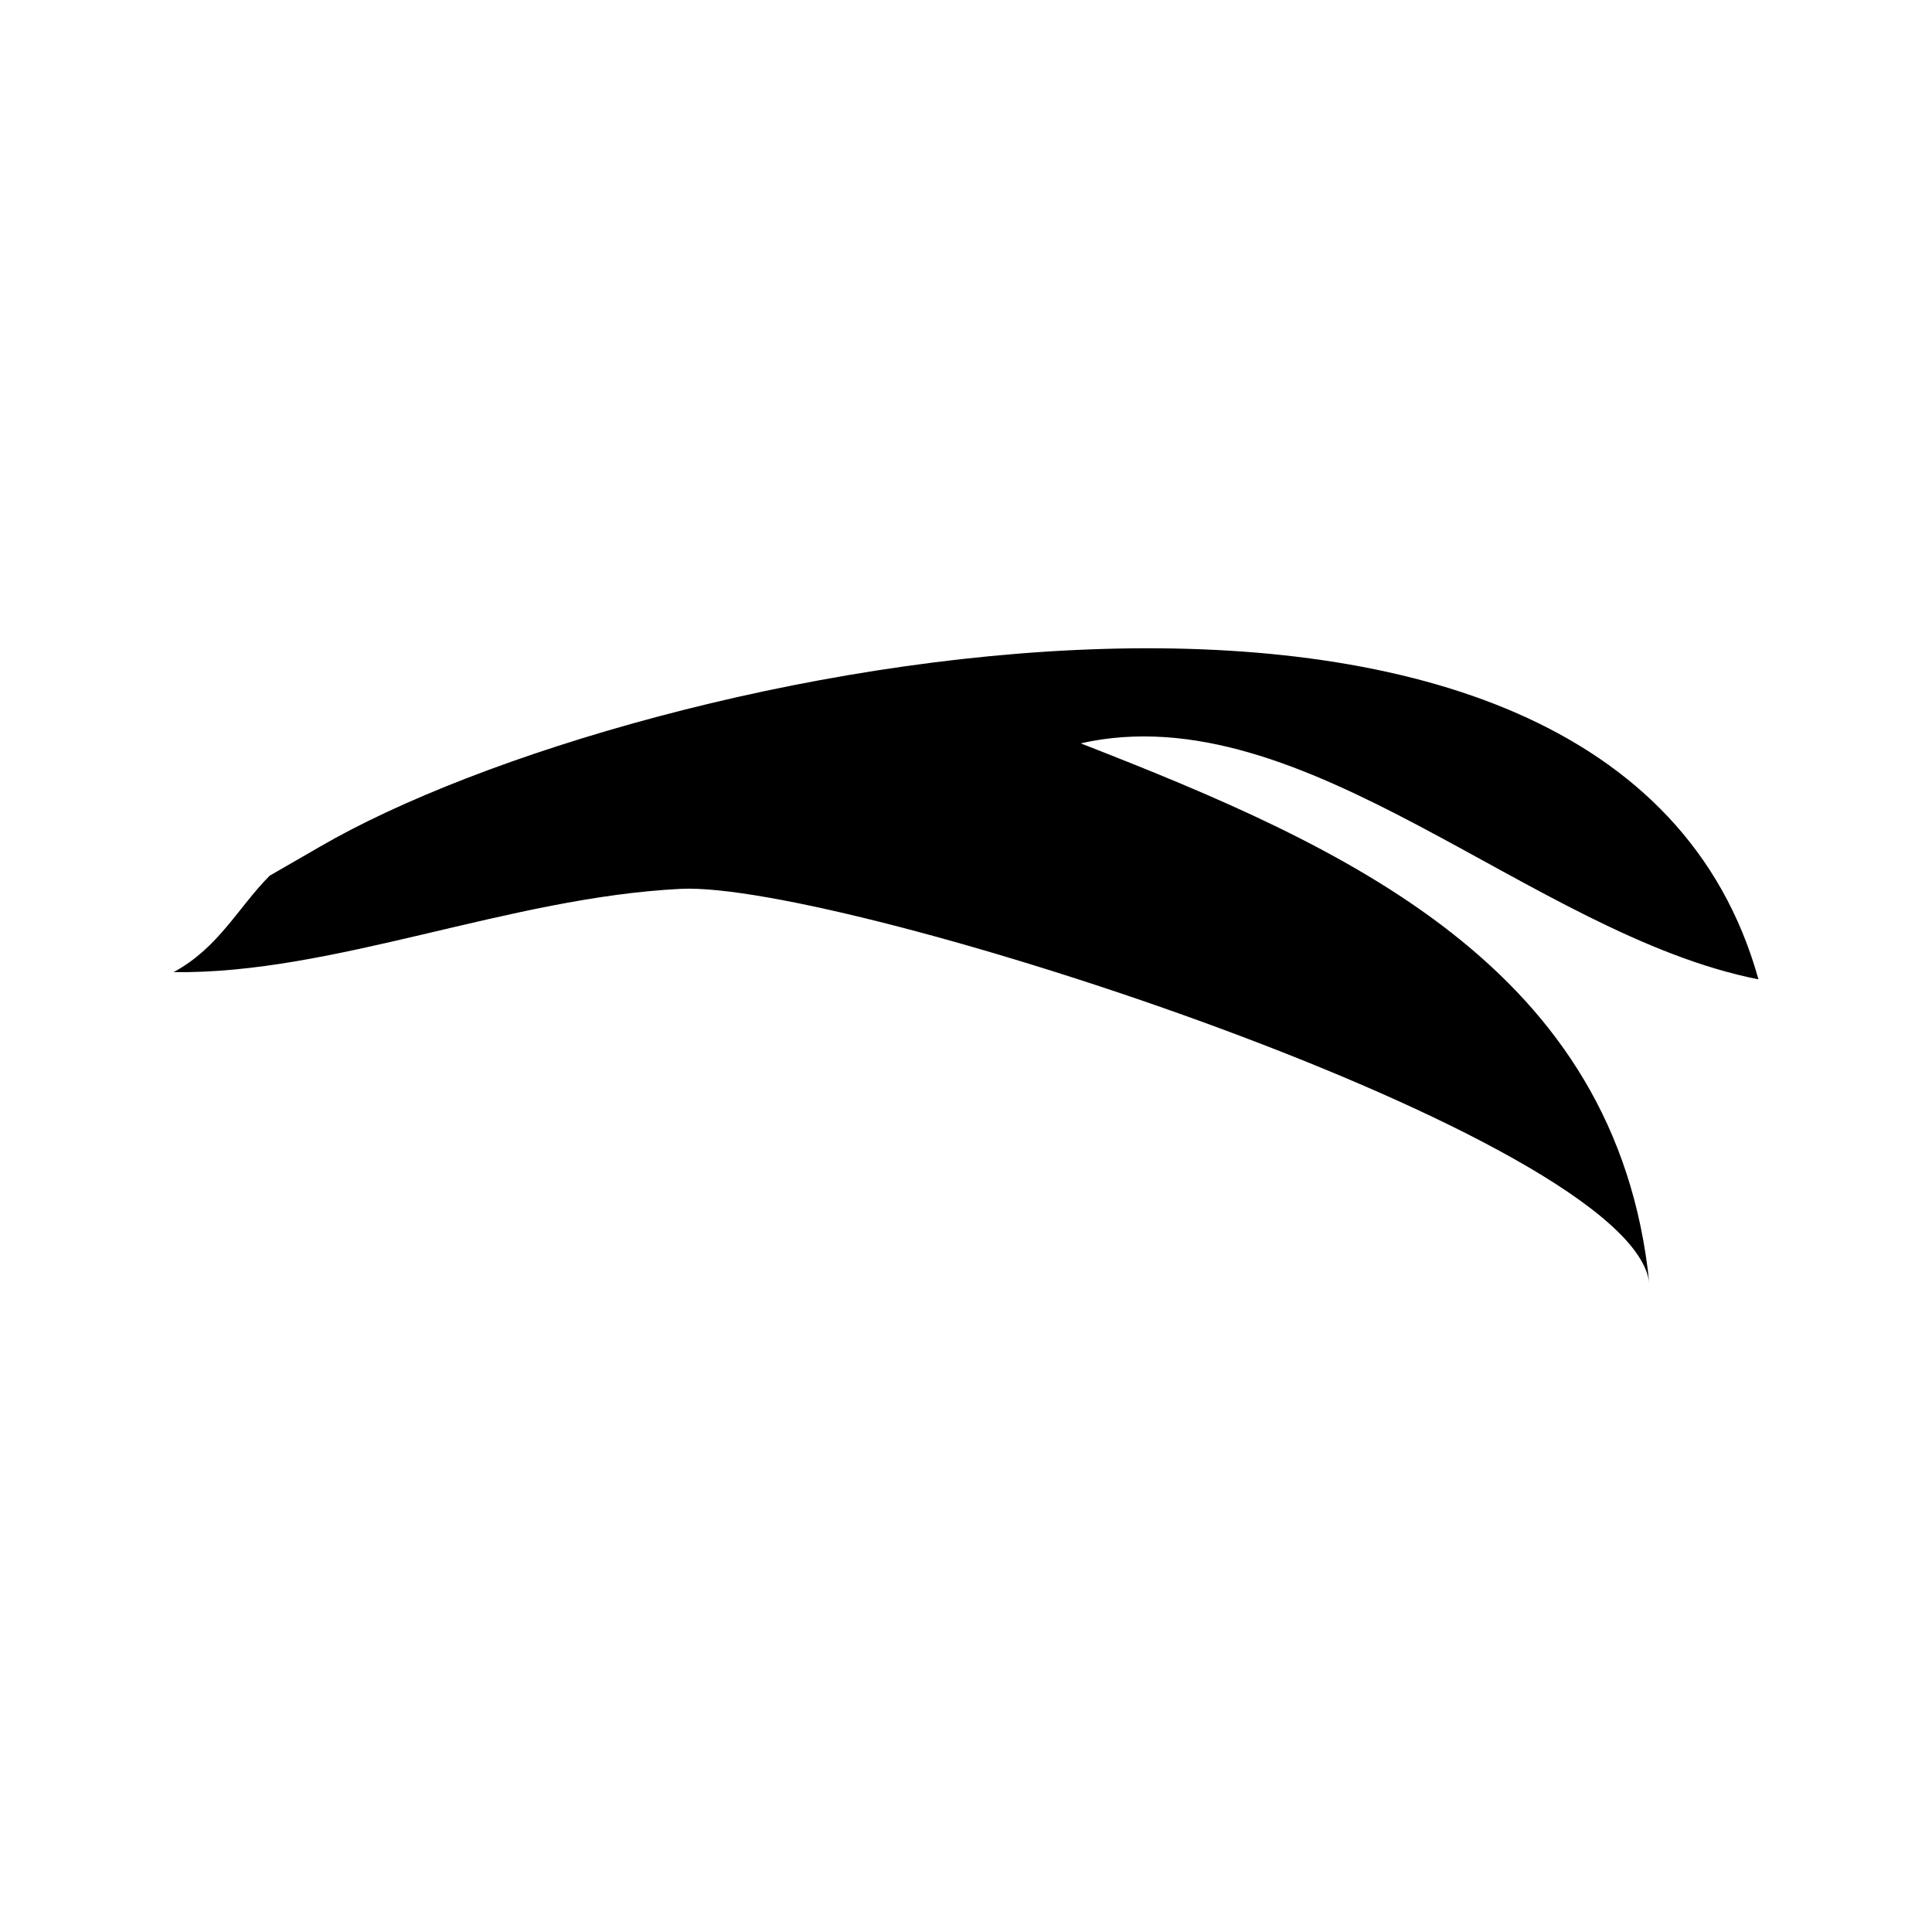
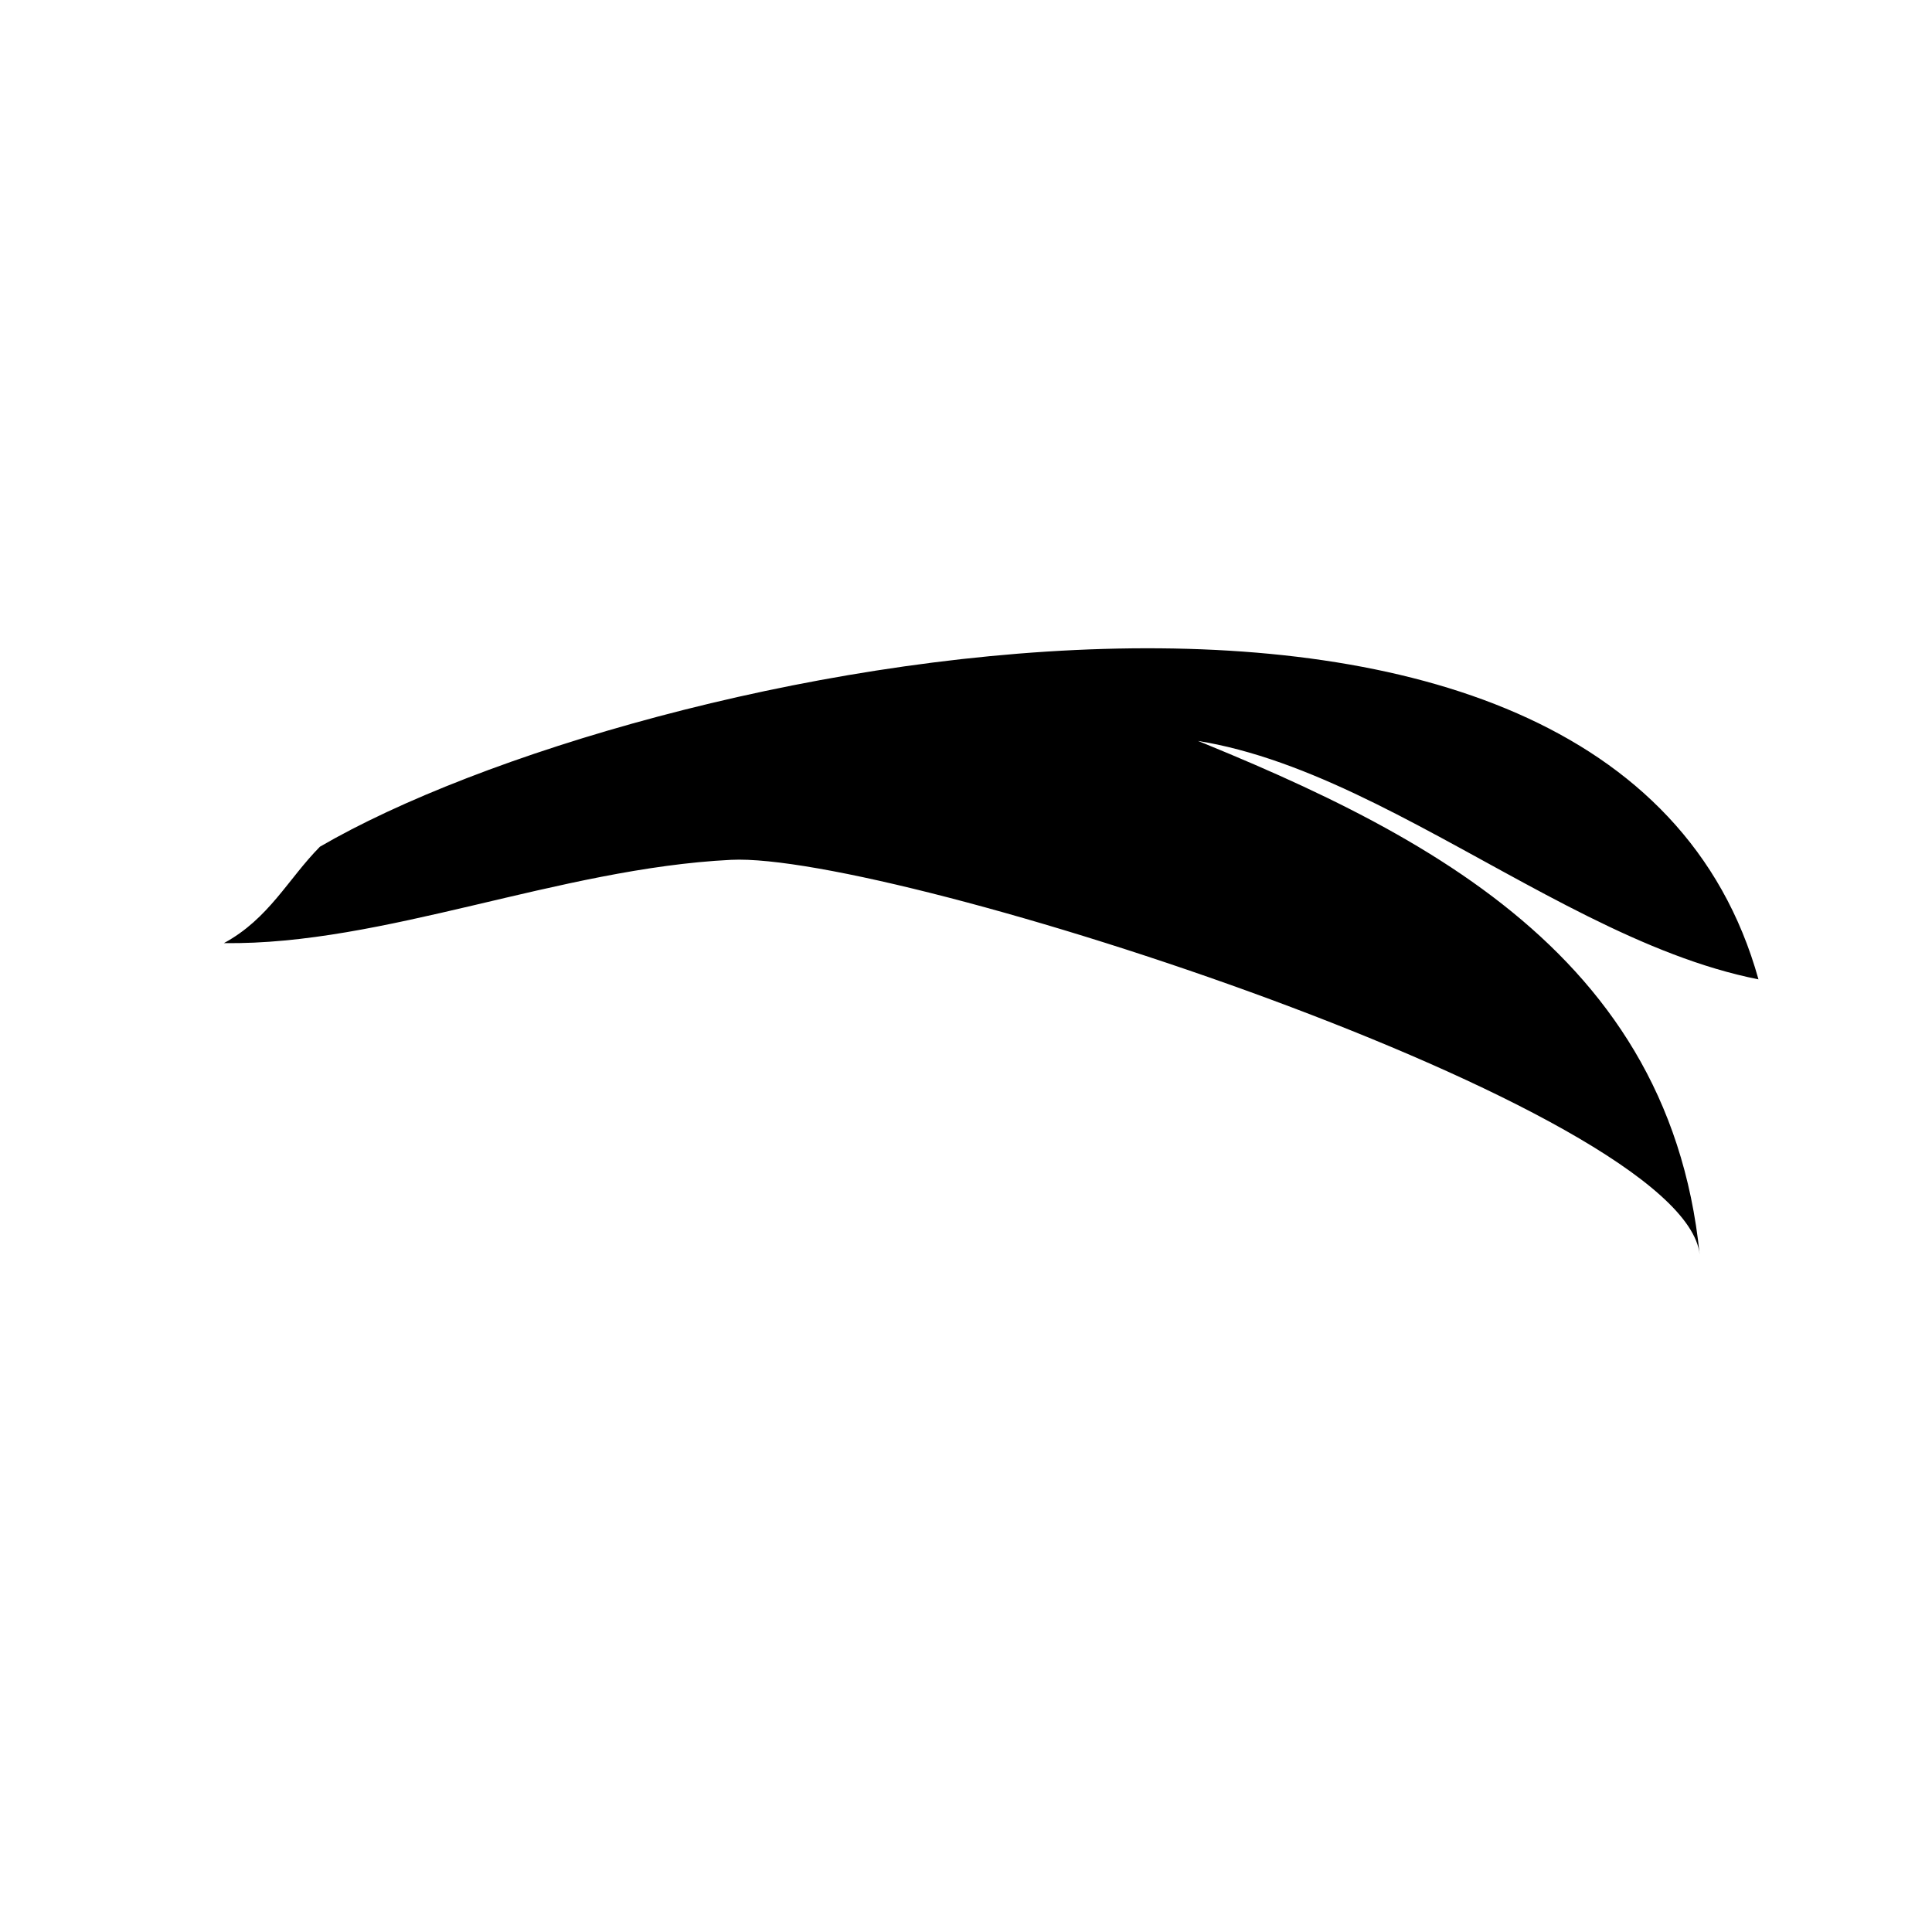
<svg xmlns="http://www.w3.org/2000/svg" fill="#000000" width="800px" height="800px" version="1.1" viewBox="144 144 512 512">
-   <path d="m430.4 340.99c59.453-13.387 119.28 50.645 179.61 62.547-38.406-137.81-297.26-83.98-381.22-35.156l-13.336 7.691c-8.418 8.504-13.531 19.113-25.457 25.555 42.344 0.574 88.758-19.809 134.39-22.07 42.859-2.141 252.79 65.879 256.71 104.64-8.496-84.016-80.605-115.86-150.7-143.2z" />
+   <path d="m430.4 340.99c59.453-13.387 119.28 50.645 179.61 62.547-38.406-137.81-297.26-83.98-381.22-35.156c-8.418 8.504-13.531 19.113-25.457 25.555 42.344 0.574 88.758-19.809 134.39-22.07 42.859-2.141 252.79 65.879 256.71 104.64-8.496-84.016-80.605-115.86-150.7-143.2z" />
</svg>